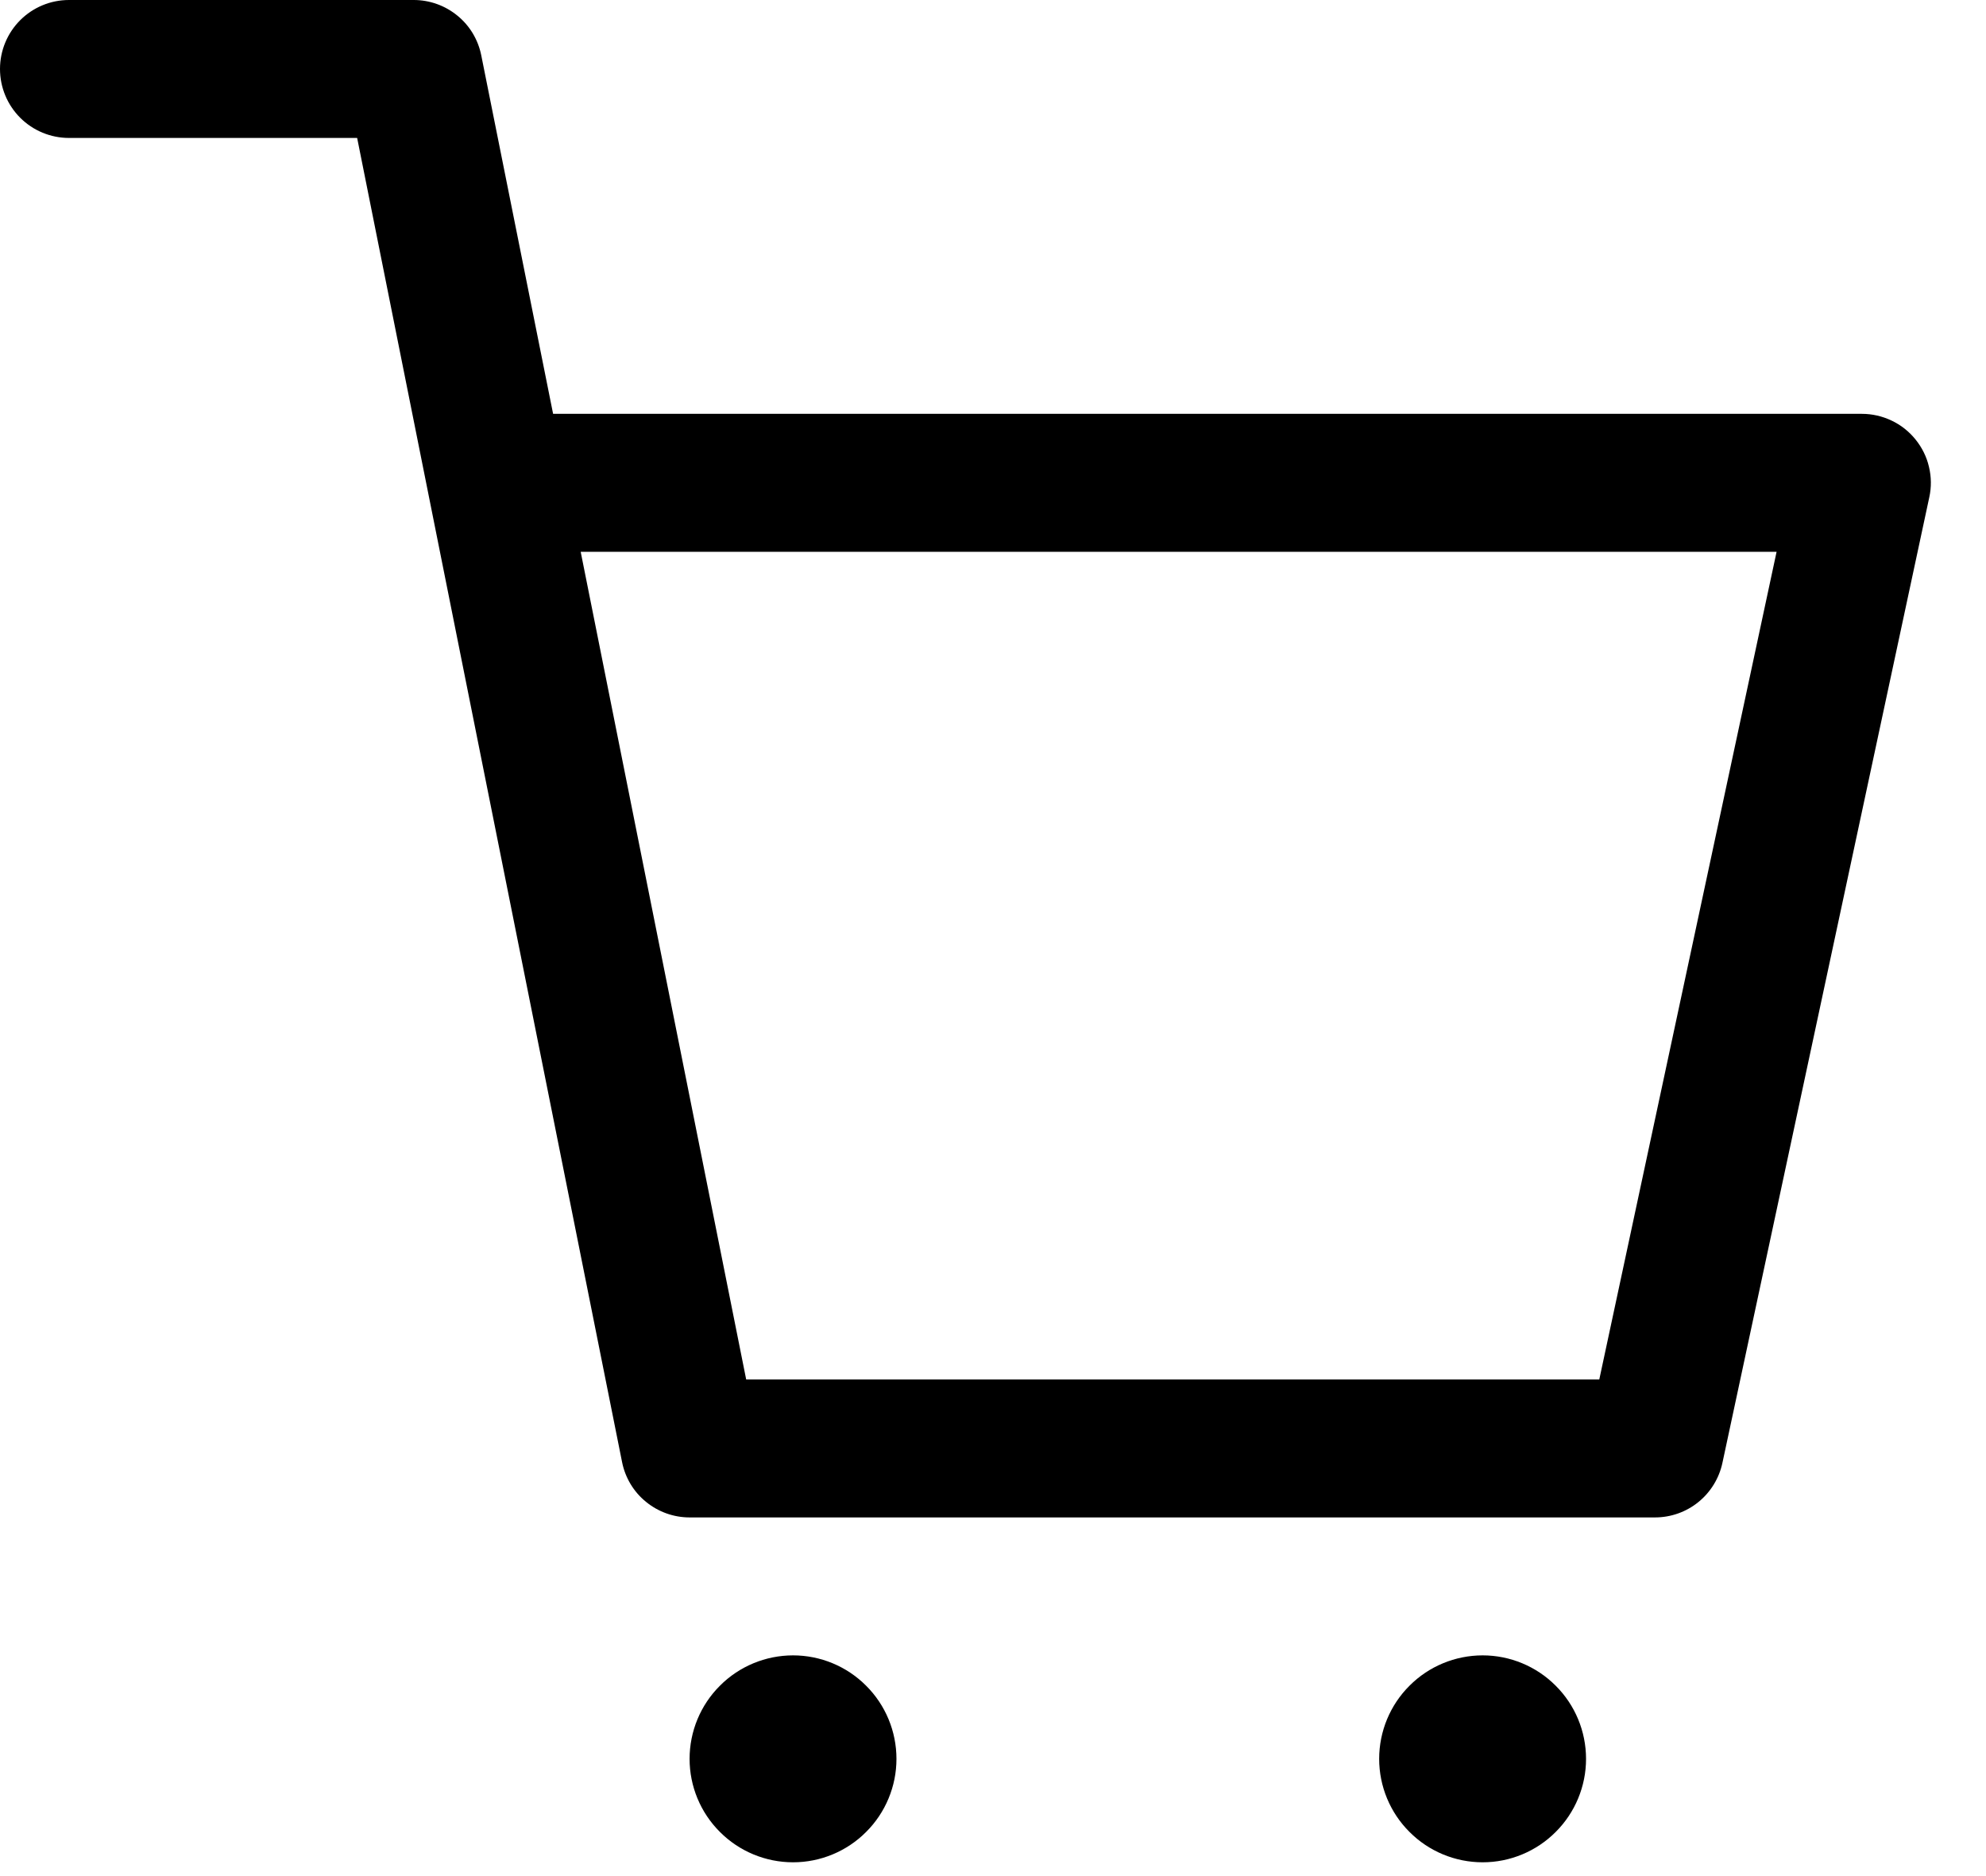
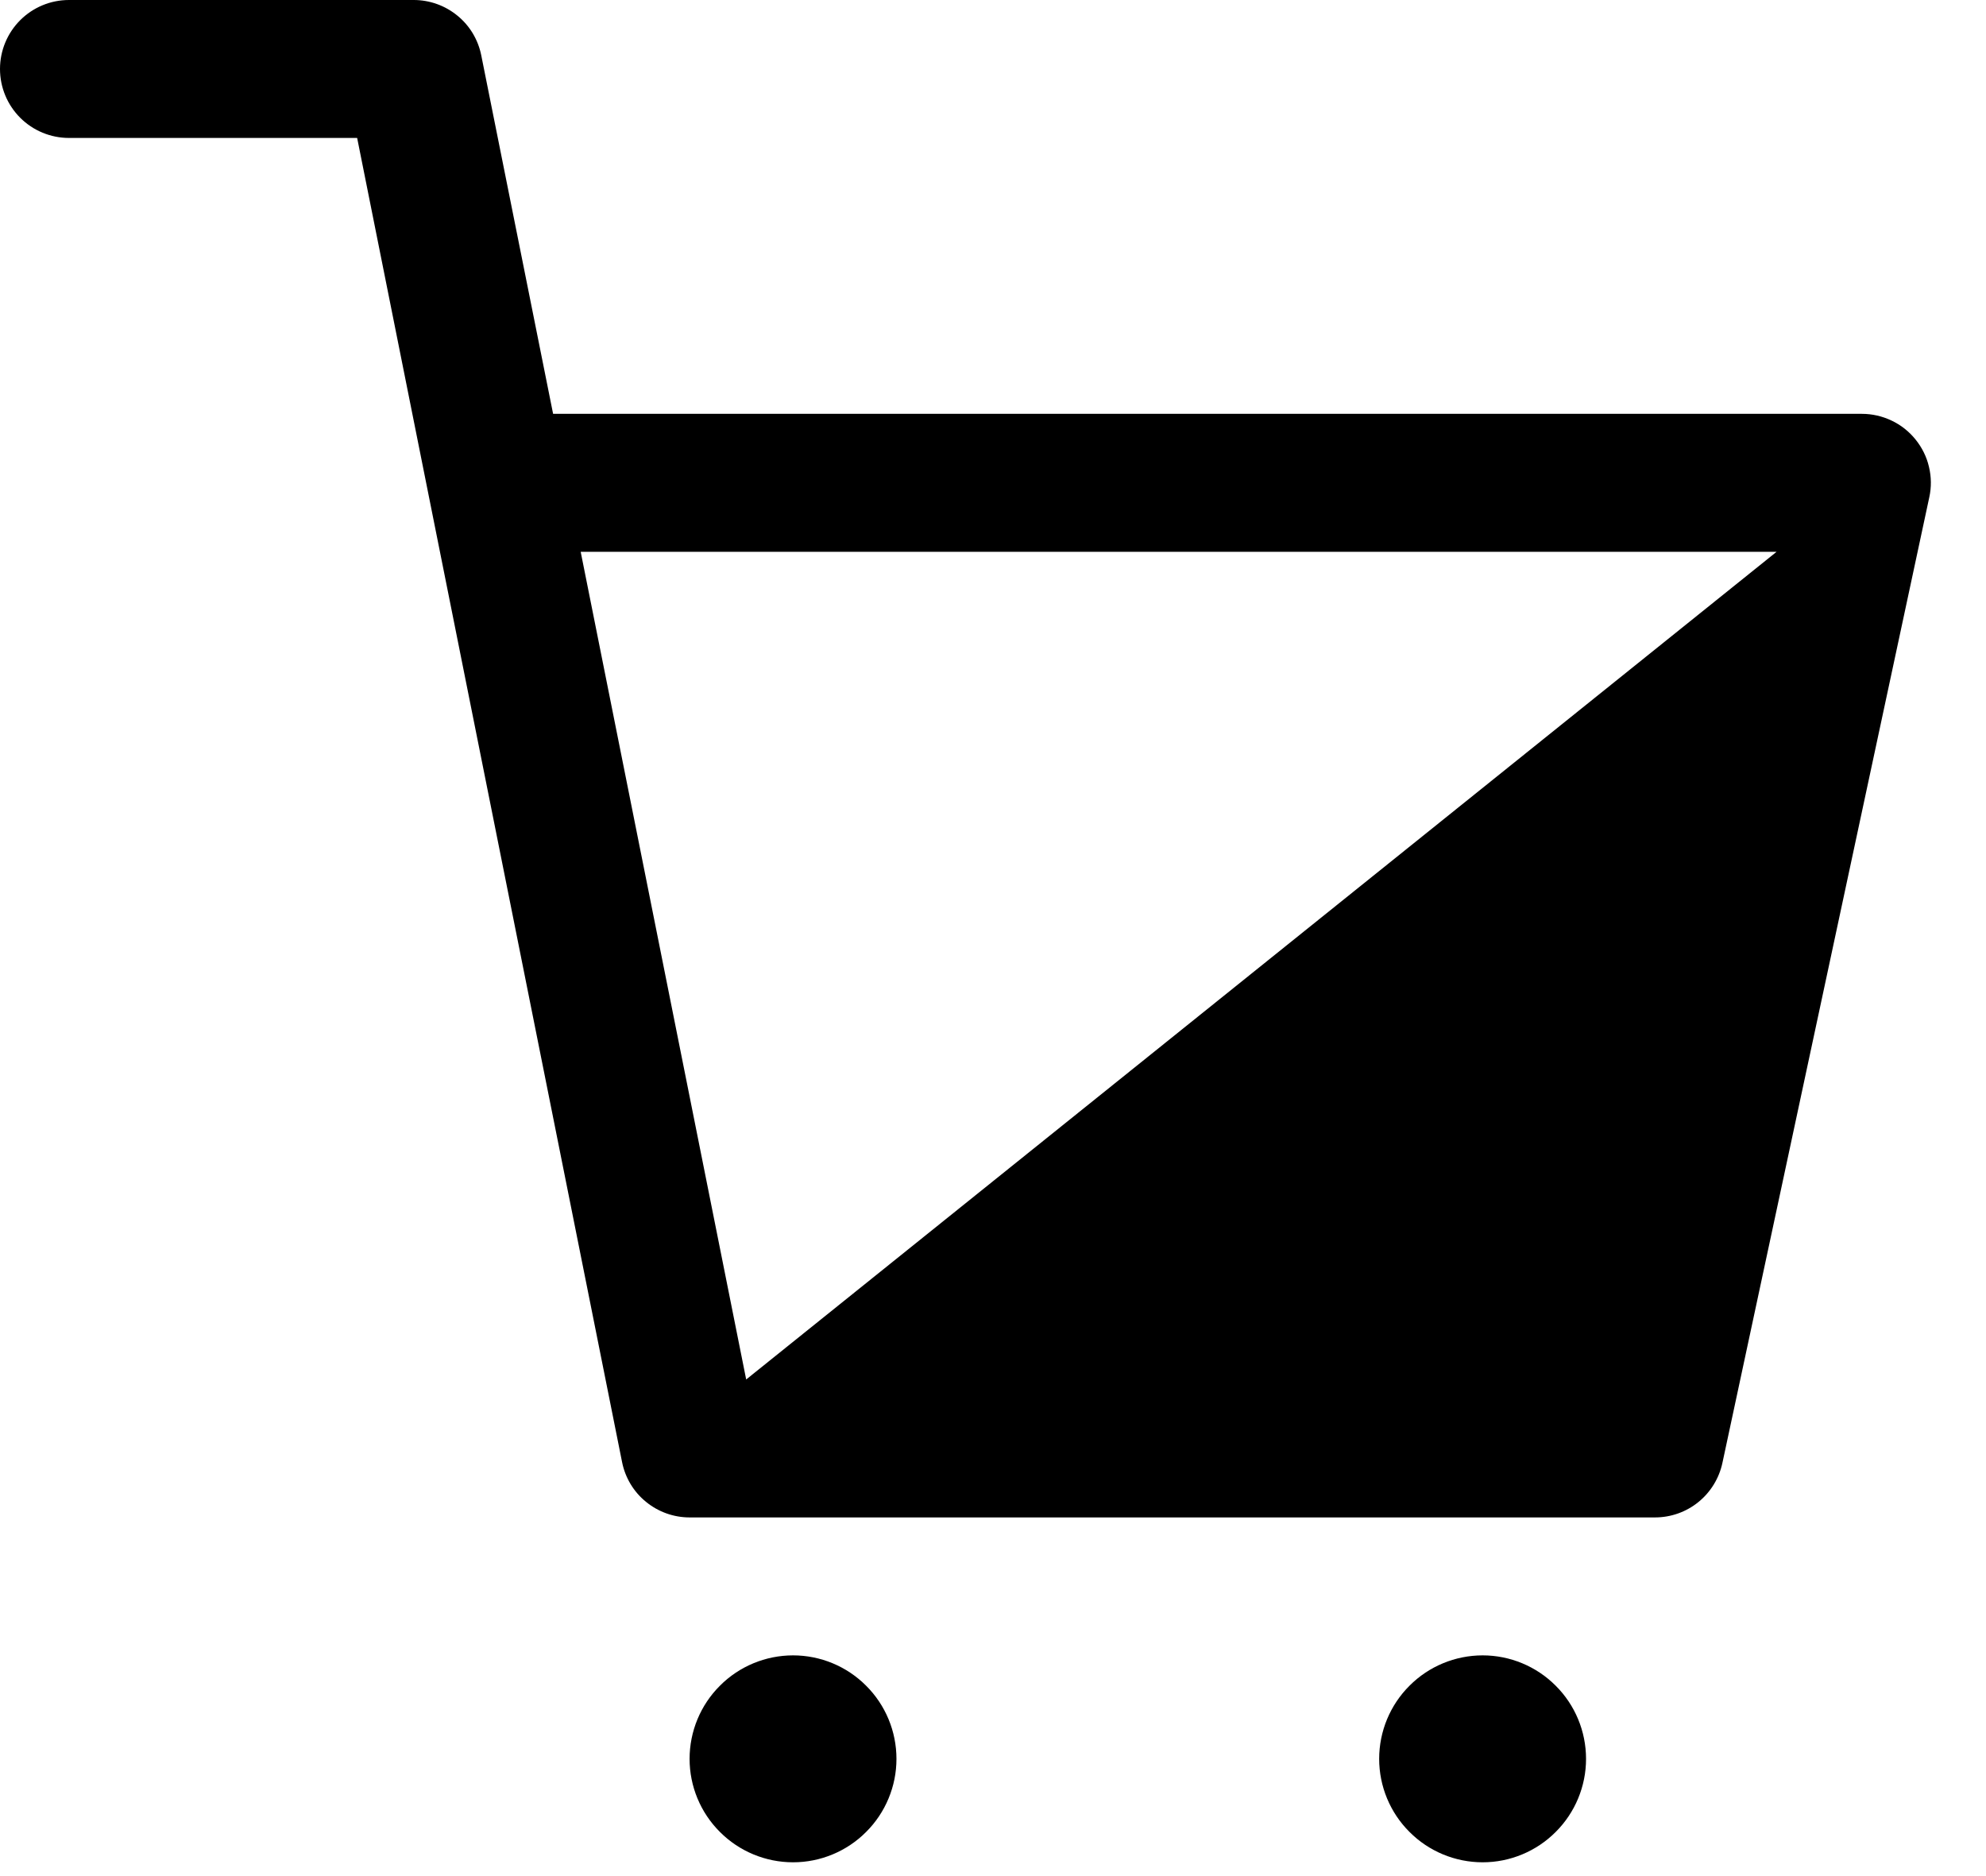
<svg xmlns="http://www.w3.org/2000/svg" width="18" height="17" viewBox="0 0 18 17" fill="none">
-   <path d="M7.188 16.875C6.939 16.875 6.7 16.776 6.525 16.6C6.349 16.425 6.25 16.186 6.25 15.938C6.25 15.689 6.349 15.45 6.525 15.275C6.7 15.099 6.939 15 7.188 15C7.436 15 7.675 15.099 7.85 15.275C8.026 15.45 8.125 15.689 8.125 15.938C8.125 16.186 8.026 16.425 7.85 16.6C7.675 16.776 7.436 16.875 7.188 16.875ZM13.438 16.875C13.189 16.875 12.95 16.776 12.775 16.6C12.599 16.425 12.5 16.186 12.5 15.938C12.5 15.689 12.599 15.45 12.775 15.275C12.95 15.099 13.189 15 13.438 15C13.686 15 13.925 15.099 14.1 15.275C14.276 15.45 14.375 15.689 14.375 15.938C14.375 16.186 14.276 16.425 14.1 16.6C13.925 16.776 13.686 16.875 13.438 16.875ZM0.625 1.25C0.459 1.25 0.3 1.184 0.183 1.067C0.066 0.95 0 0.791 0 0.625C0 0.459 0.066 0.3 0.183 0.183C0.3 0.066 0.459 0 0.625 0H3.75C3.894 8.72276e-05 4.034 0.05 4.146 0.142C4.258 0.233 4.334 0.361 4.362 0.502L5.013 3.75H16.875C16.968 3.75 17.06 3.771 17.144 3.811C17.229 3.851 17.303 3.91 17.361 3.982C17.42 4.055 17.462 4.139 17.483 4.23C17.505 4.321 17.506 4.415 17.486 4.506L15.611 13.256C15.581 13.396 15.504 13.521 15.393 13.611C15.282 13.701 15.143 13.75 15 13.75H6.25C6.106 13.75 5.966 13.7 5.854 13.608C5.742 13.517 5.666 13.389 5.638 13.248L3.237 1.25H0.625ZM6.763 12.5H14.495L16.102 5H5.263L6.763 12.5Z" fill="black" />
+   <path d="M7.188 16.875C6.939 16.875 6.7 16.776 6.525 16.6C6.349 16.425 6.25 16.186 6.25 15.938C6.25 15.689 6.349 15.45 6.525 15.275C6.7 15.099 6.939 15 7.188 15C7.436 15 7.675 15.099 7.85 15.275C8.026 15.45 8.125 15.689 8.125 15.938C8.125 16.186 8.026 16.425 7.85 16.6C7.675 16.776 7.436 16.875 7.188 16.875ZM13.438 16.875C13.189 16.875 12.95 16.776 12.775 16.6C12.599 16.425 12.5 16.186 12.5 15.938C12.5 15.689 12.599 15.45 12.775 15.275C12.95 15.099 13.189 15 13.438 15C13.686 15 13.925 15.099 14.1 15.275C14.276 15.45 14.375 15.689 14.375 15.938C14.375 16.186 14.276 16.425 14.1 16.6C13.925 16.776 13.686 16.875 13.438 16.875ZM0.625 1.25C0.459 1.25 0.3 1.184 0.183 1.067C0.066 0.95 0 0.791 0 0.625C0 0.459 0.066 0.3 0.183 0.183C0.3 0.066 0.459 0 0.625 0H3.75C3.894 8.72276e-05 4.034 0.05 4.146 0.142C4.258 0.233 4.334 0.361 4.362 0.502L5.013 3.75H16.875C16.968 3.75 17.06 3.771 17.144 3.811C17.229 3.851 17.303 3.91 17.361 3.982C17.42 4.055 17.462 4.139 17.483 4.23C17.505 4.321 17.506 4.415 17.486 4.506L15.611 13.256C15.581 13.396 15.504 13.521 15.393 13.611C15.282 13.701 15.143 13.75 15 13.75H6.25C6.106 13.75 5.966 13.7 5.854 13.608C5.742 13.517 5.666 13.389 5.638 13.248L3.237 1.25H0.625ZM6.763 12.5L16.102 5H5.263L6.763 12.5Z" fill="black" />
</svg>